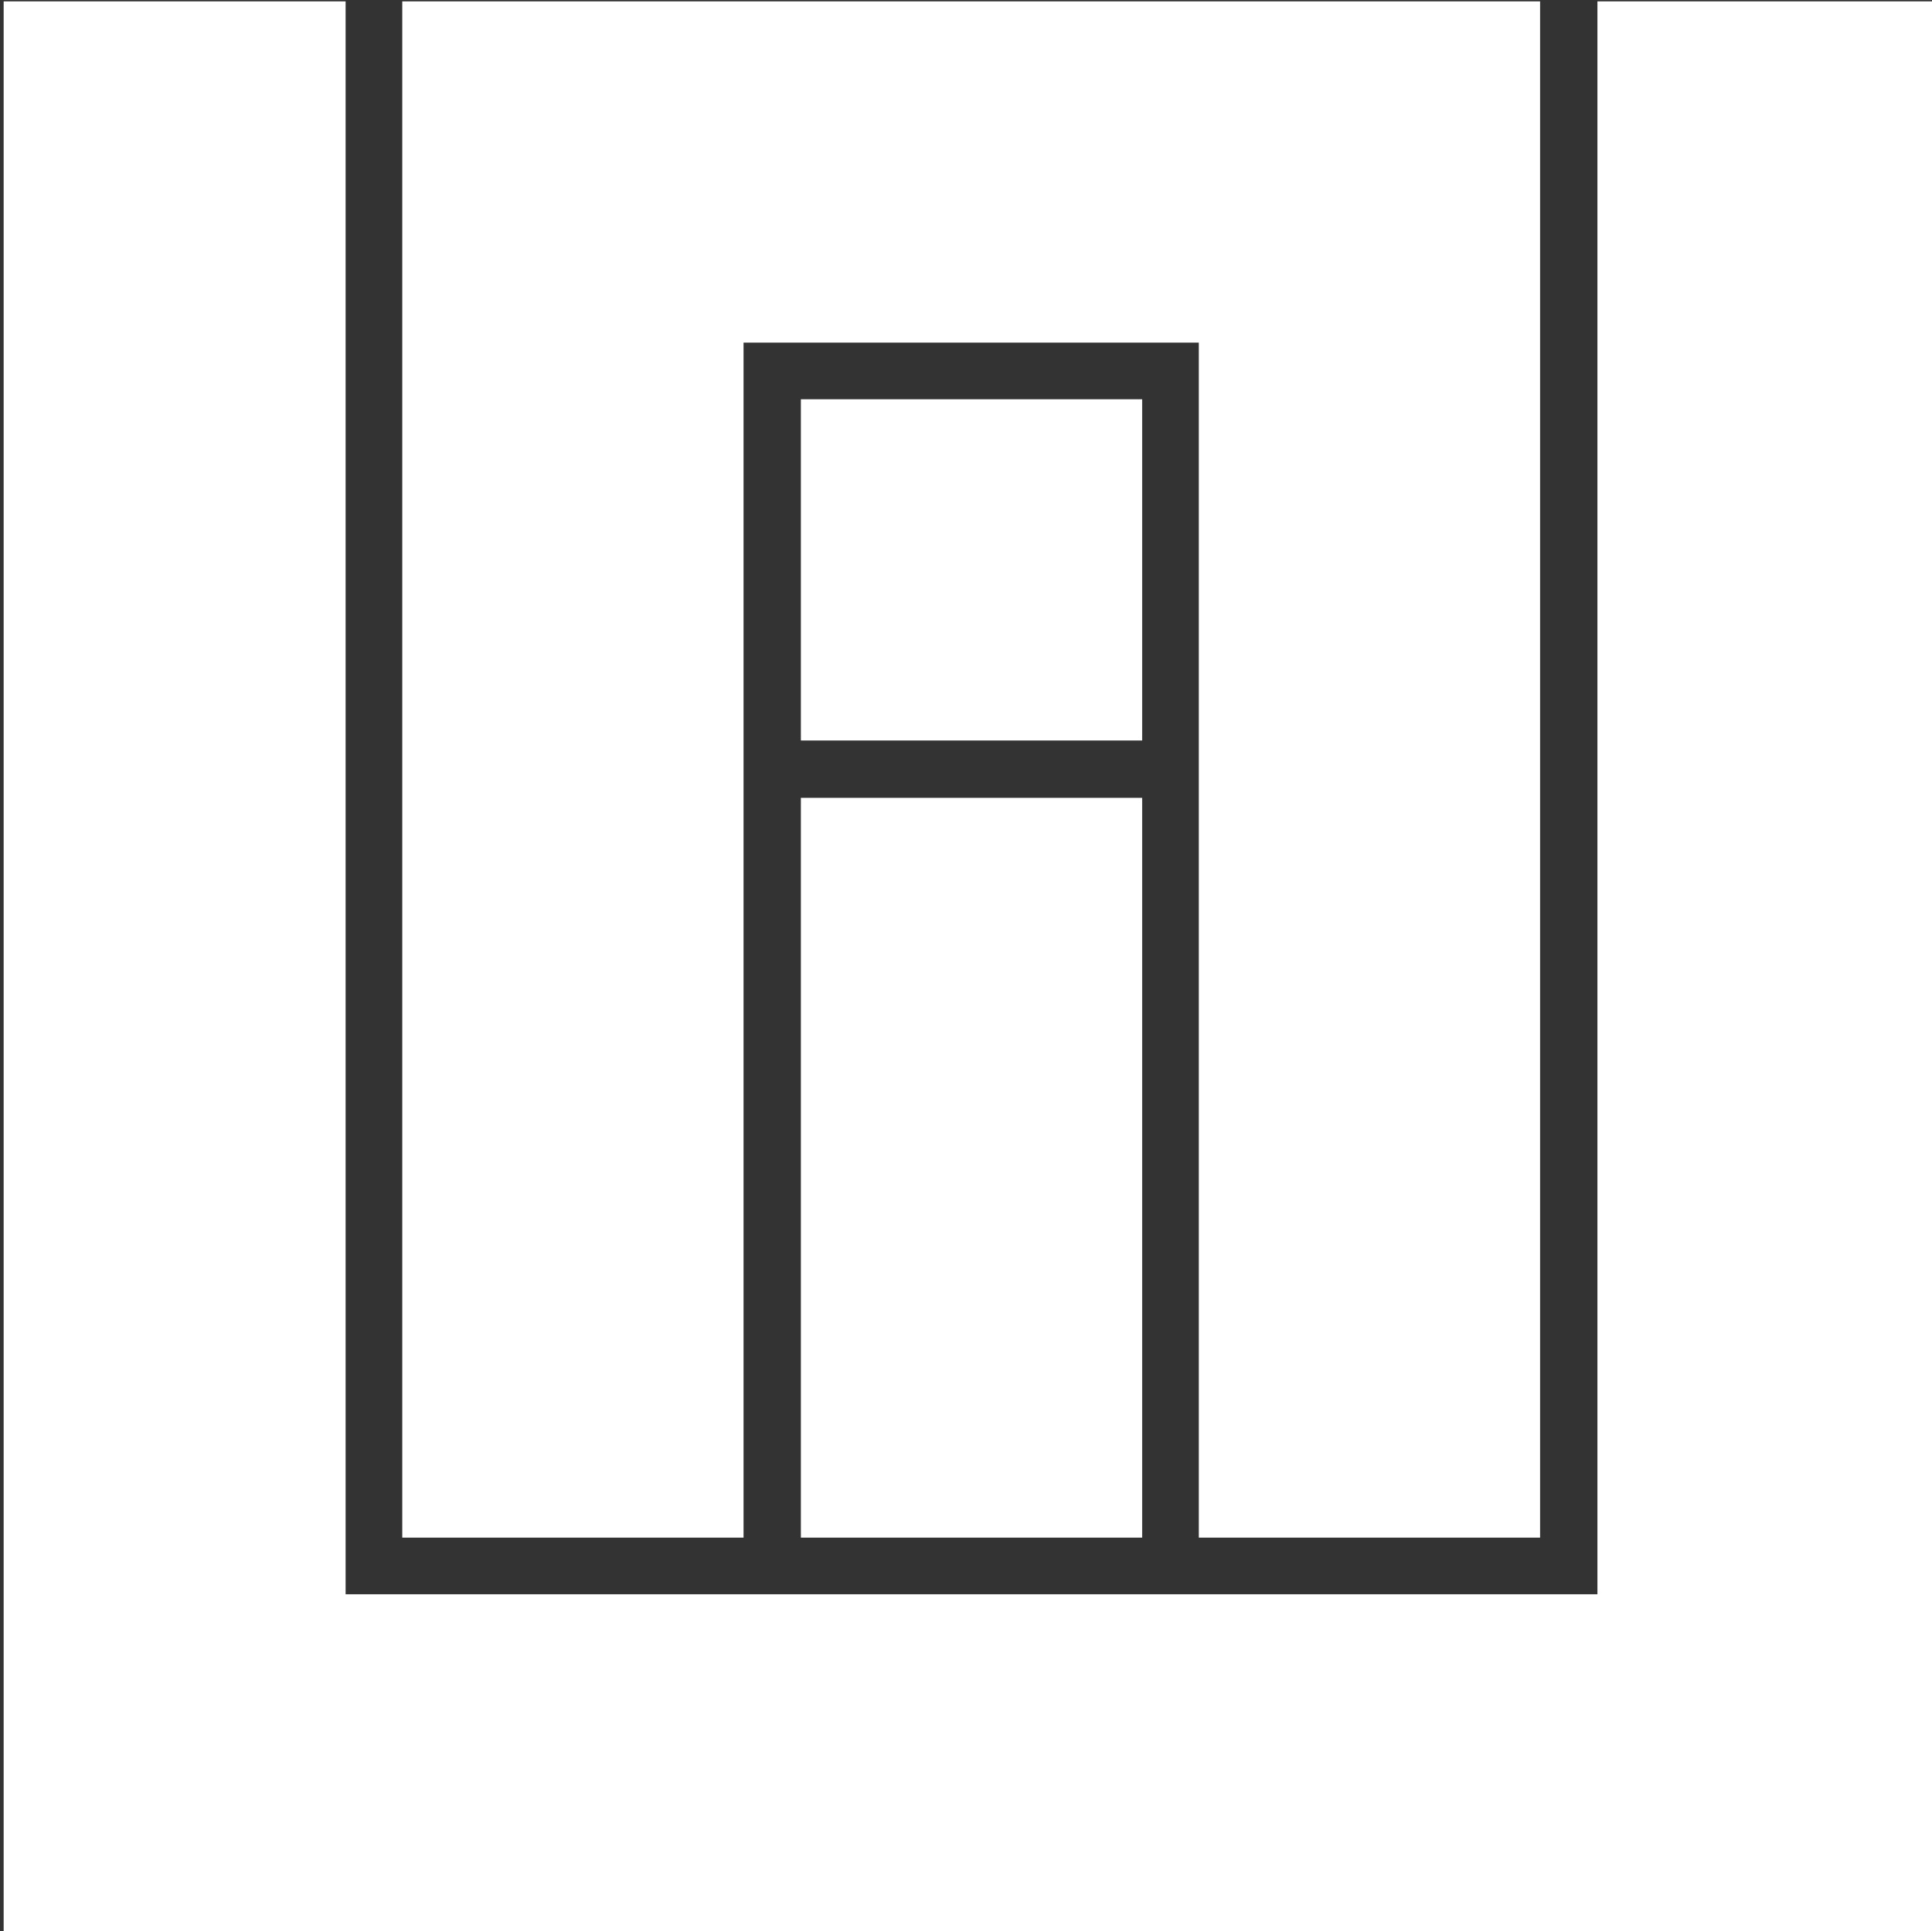
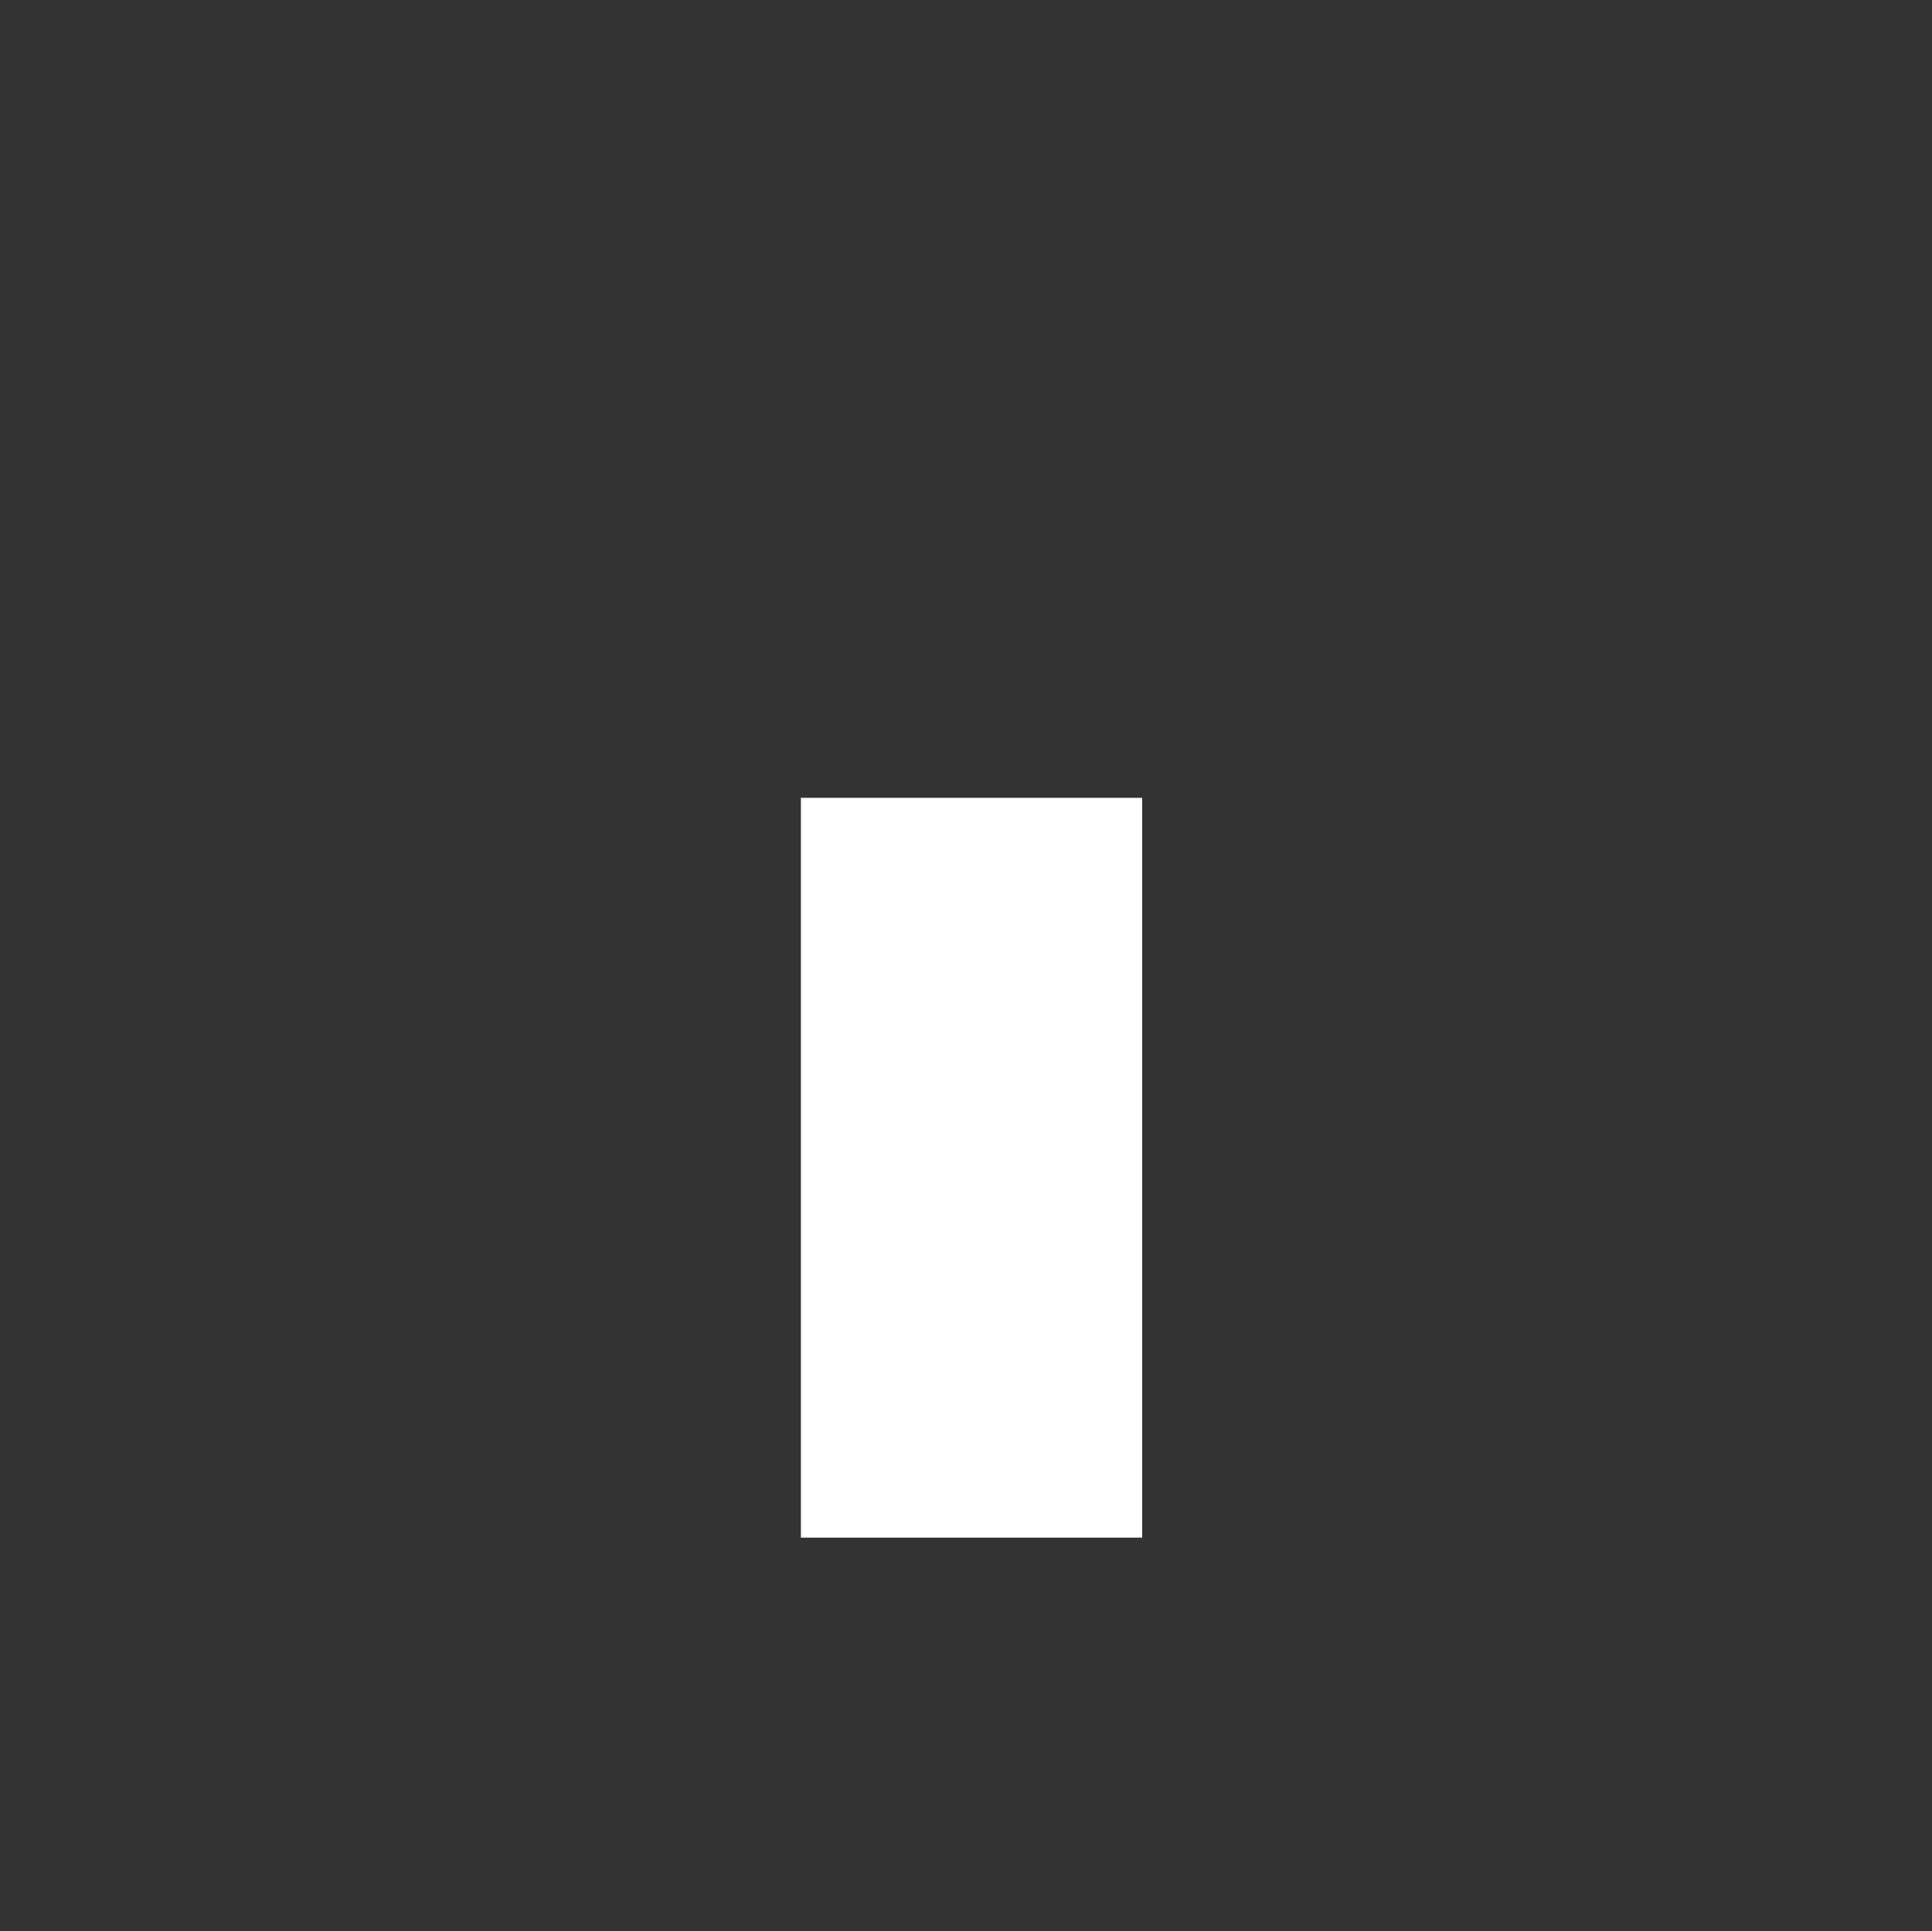
<svg xmlns="http://www.w3.org/2000/svg" xmlns:ns1="http://www.inkscape.org/namespaces/inkscape" xmlns:ns2="http://sodipodi.sourceforge.net/DTD/sodipodi-0.dtd" width="75.009mm" height="74.983mm" viewBox="0 0 75.009 74.983" version="1.1" id="svg1" xml:space="preserve" ns1:export-filename="fullLogoW.svg" ns1:export-xdpi="96" ns1:export-ydpi="96">
  <rect x="0" y="0" width="75.009" height="74.983" fill="#333333" stroke="none" />
  <ns2:namedview id="namedview1" pagecolor="#ffffff" bordercolor="#000000" borderopacity="0.25" ns1:showpageshadow="2" ns1:pageopacity="0.0" ns1:pagecheckerboard="0" ns1:deskcolor="#d1d1d1" ns1:document-units="mm">
    <ns1:page x="8.9644326e-22" y="0" width="75.009" height="74.983" id="page2" margin="0" bleed="0" />
  </ns2:namedview>
  <defs id="defs1" />
  <g ns1:label="Layer 1" ns1:groupmode="layer" id="layer1" transform="translate(-68.745,-95.795)">
    <g id="g1" transform="matrix(0.265,0,0,0.265,-21.635,61.567)" style="fill:#ffffff">
      <g id="g3" style="fill:#ffffff" transform="translate(244.992,58.464)" ns1:export-filename="miniLogoB.svg" ns1:export-xdpi="96" ns1:export-ydpi="96">
-         <polygon points="96.6,354.3 96.6,70.9 146.7,70.9 146.7,304.3 330.1,304.3 330.1,70.9 380.1,70.9 380.1,354.3 " id="polygon1" style="fill:#ffffff" />
-         <polygon points="271.7,296 271.7,120.9 205,120.9 205,296 155,296 155,70.9 321.7,70.9 321.7,296 " id="polygon2" style="fill:#ffffff" />
-         <rect x="213.4" y="129.2" width="50" height="50" id="rect2" style="fill:#ffffff" />
        <rect x="213.4" y="187.6" width="50" height="108.4" id="rect3" style="fill:#ffffff" />
      </g>
    </g>
  </g>
</svg>